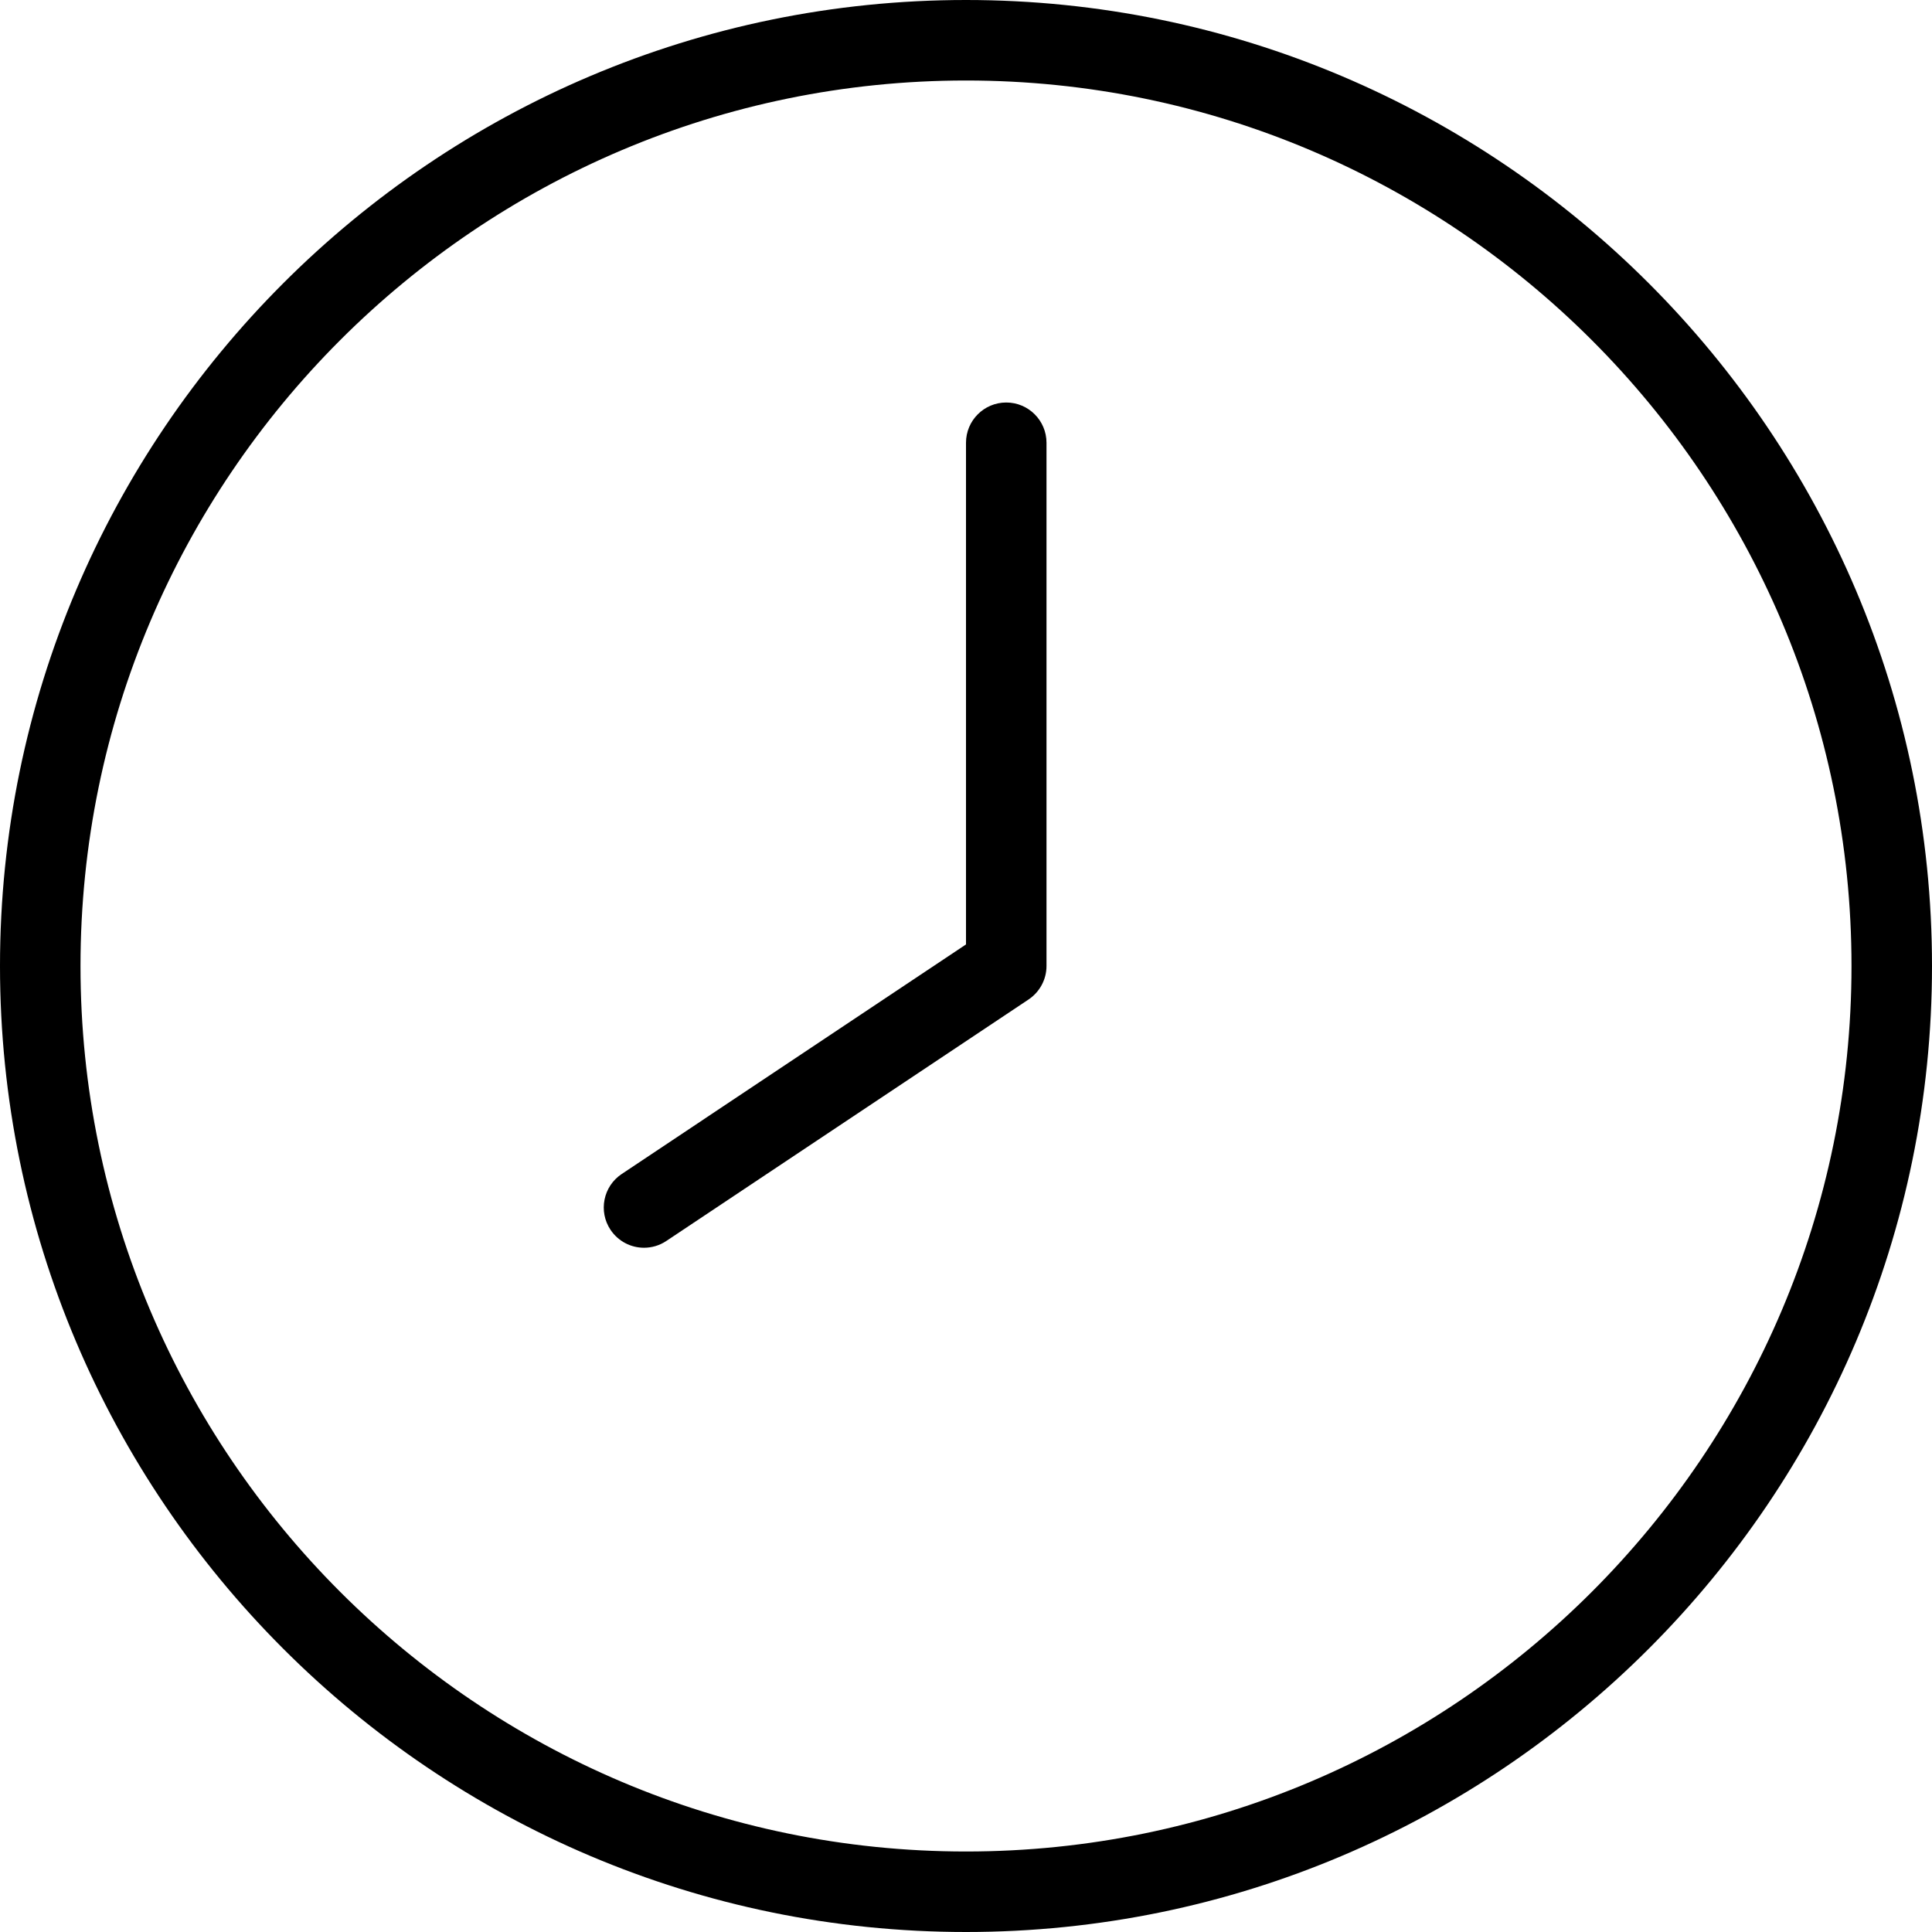
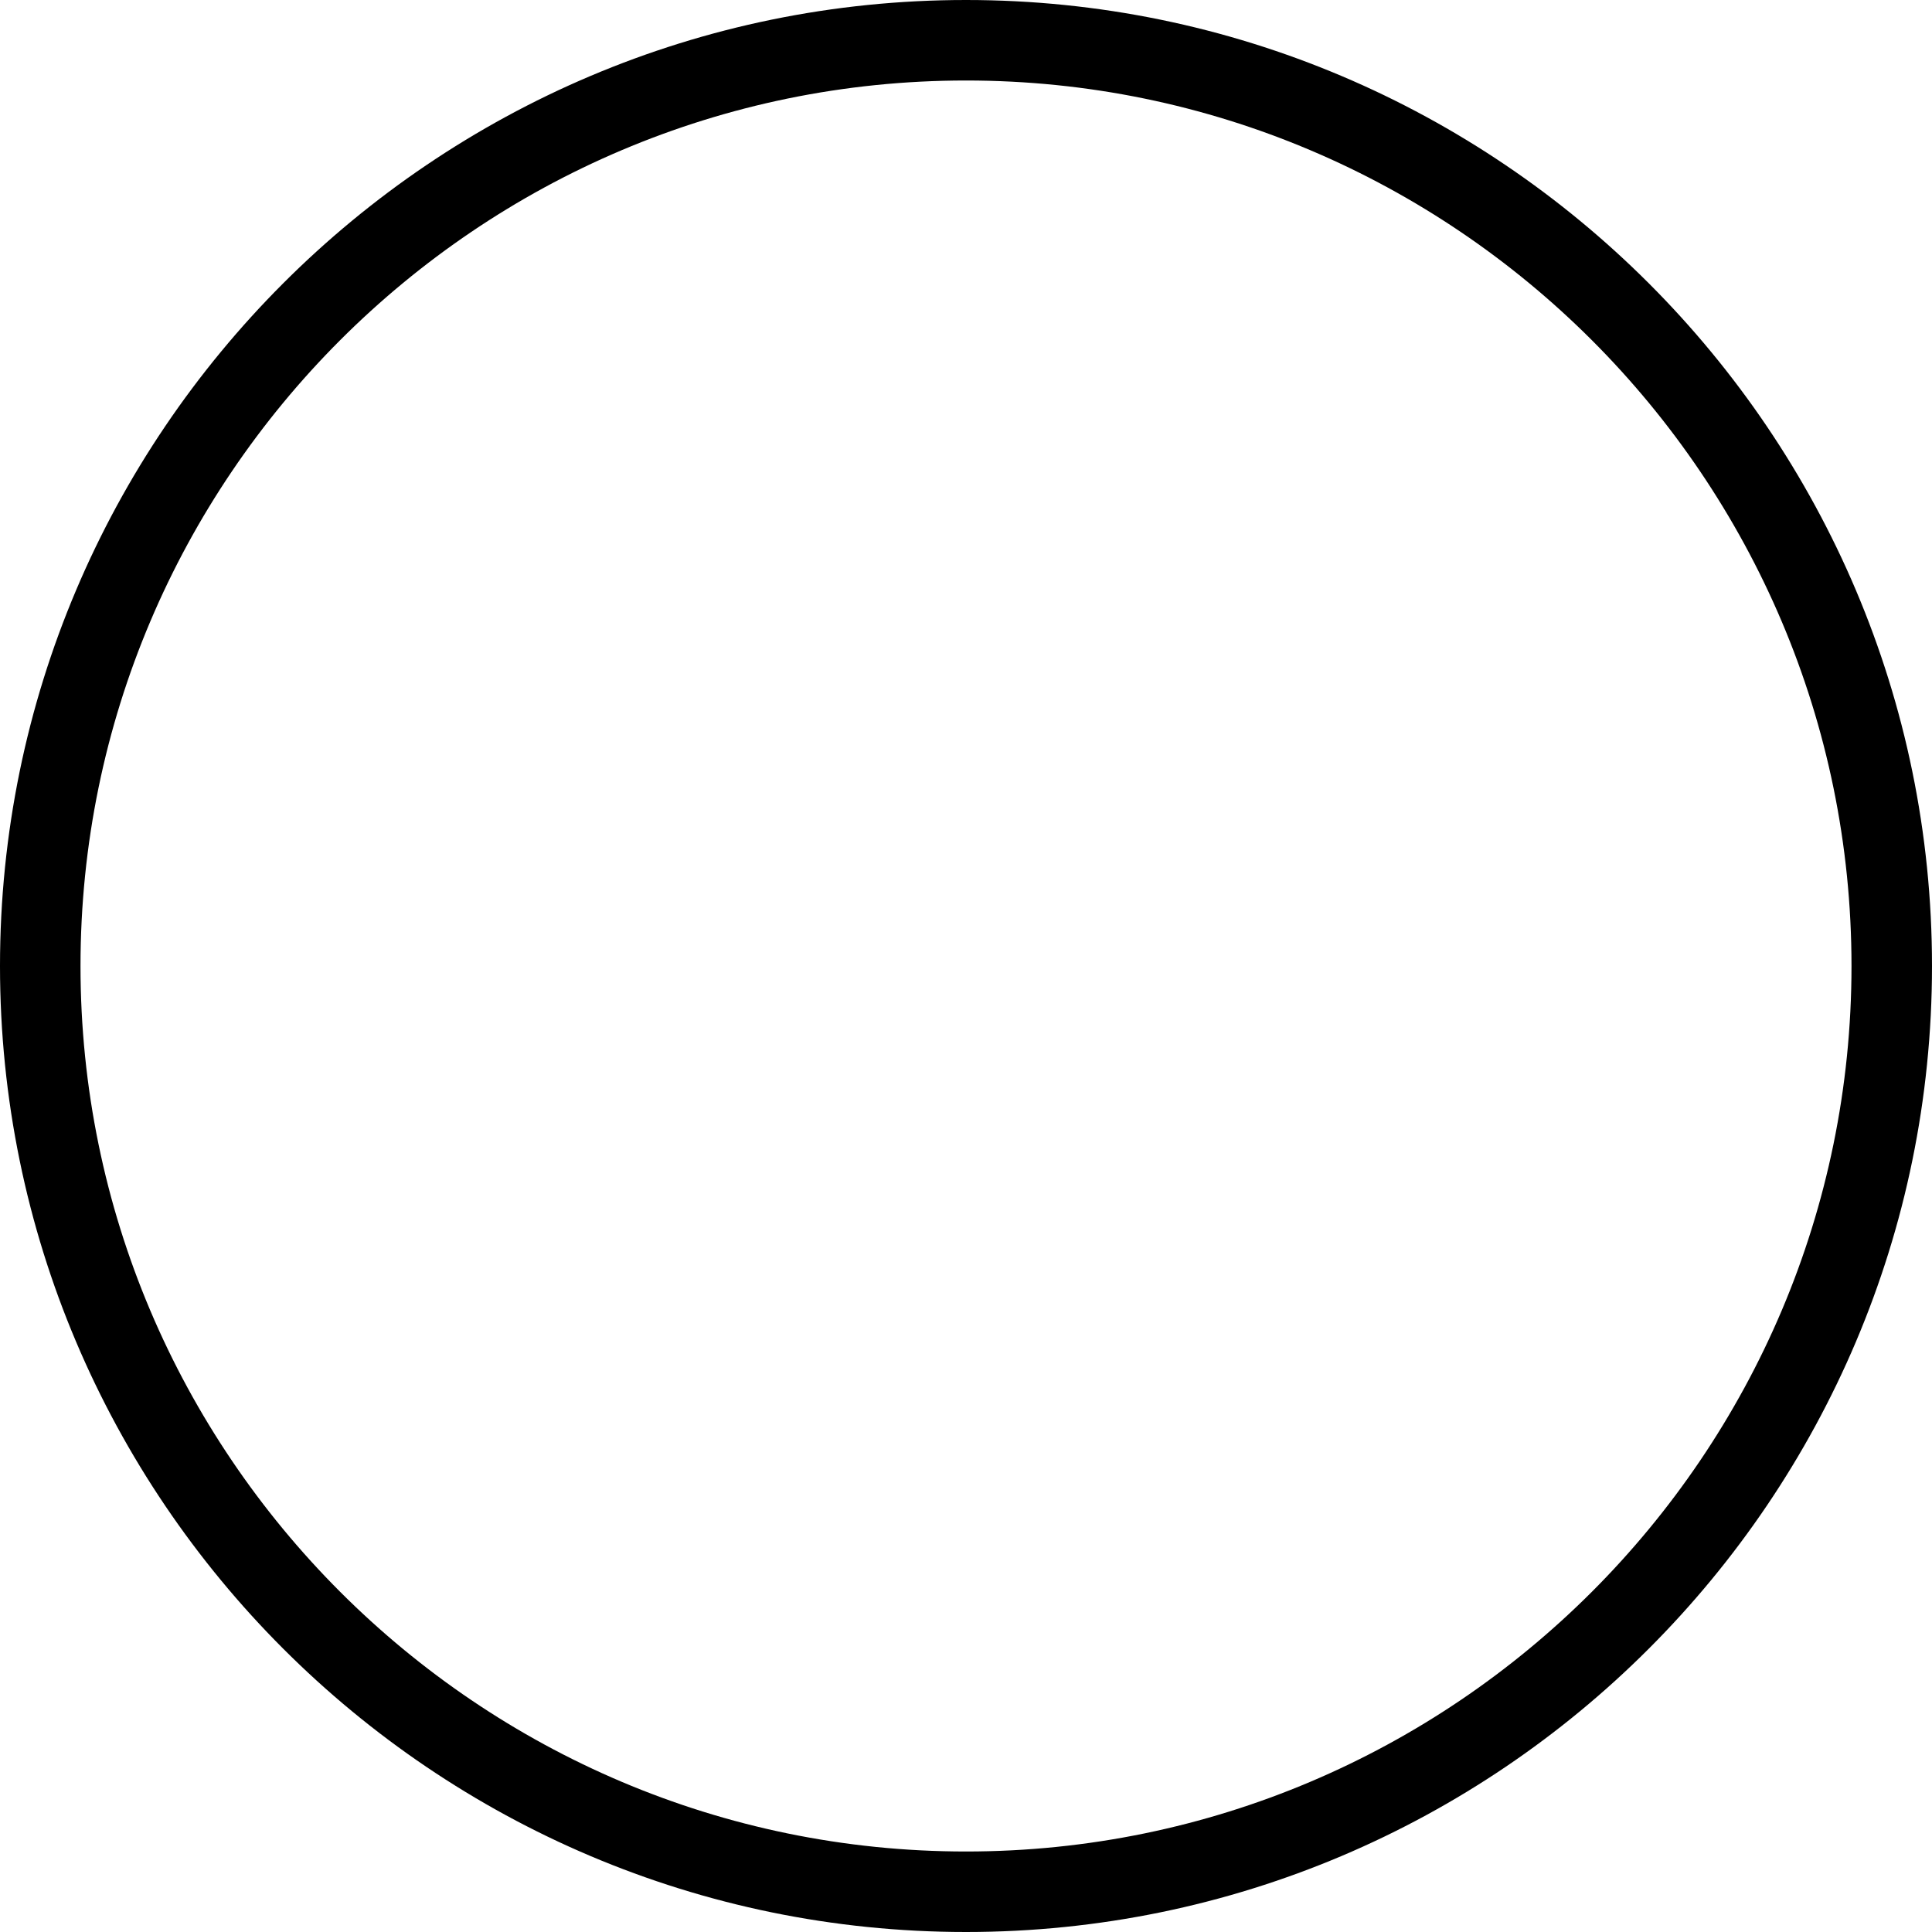
<svg xmlns="http://www.w3.org/2000/svg" id="Layer_1" data-name="Layer 1" viewBox="0 0 24 24">
  <path d="M12,24C5.383,24,0,18.617,0,12S5.383,0,12,0s12,5.383,12,12-5.383,12-12,12ZM12,1C5.935,1,1,5.935,1,12s4.935,11,11,11,11-4.935,11-11S18.065,1,12,1Z" />
-   <path d="M8,15.5c-.161,0-.319-.078-.416-.223-.153-.229-.091-.54,.139-.693l4.277-2.852V5.5c0-.276,.224-.5,.5-.5s.5,.224,.5,.5v6.5c0,.167-.084,.323-.223,.416l-4.5,3c-.085,.057-.182,.084-.277,.084Z" />
</svg>